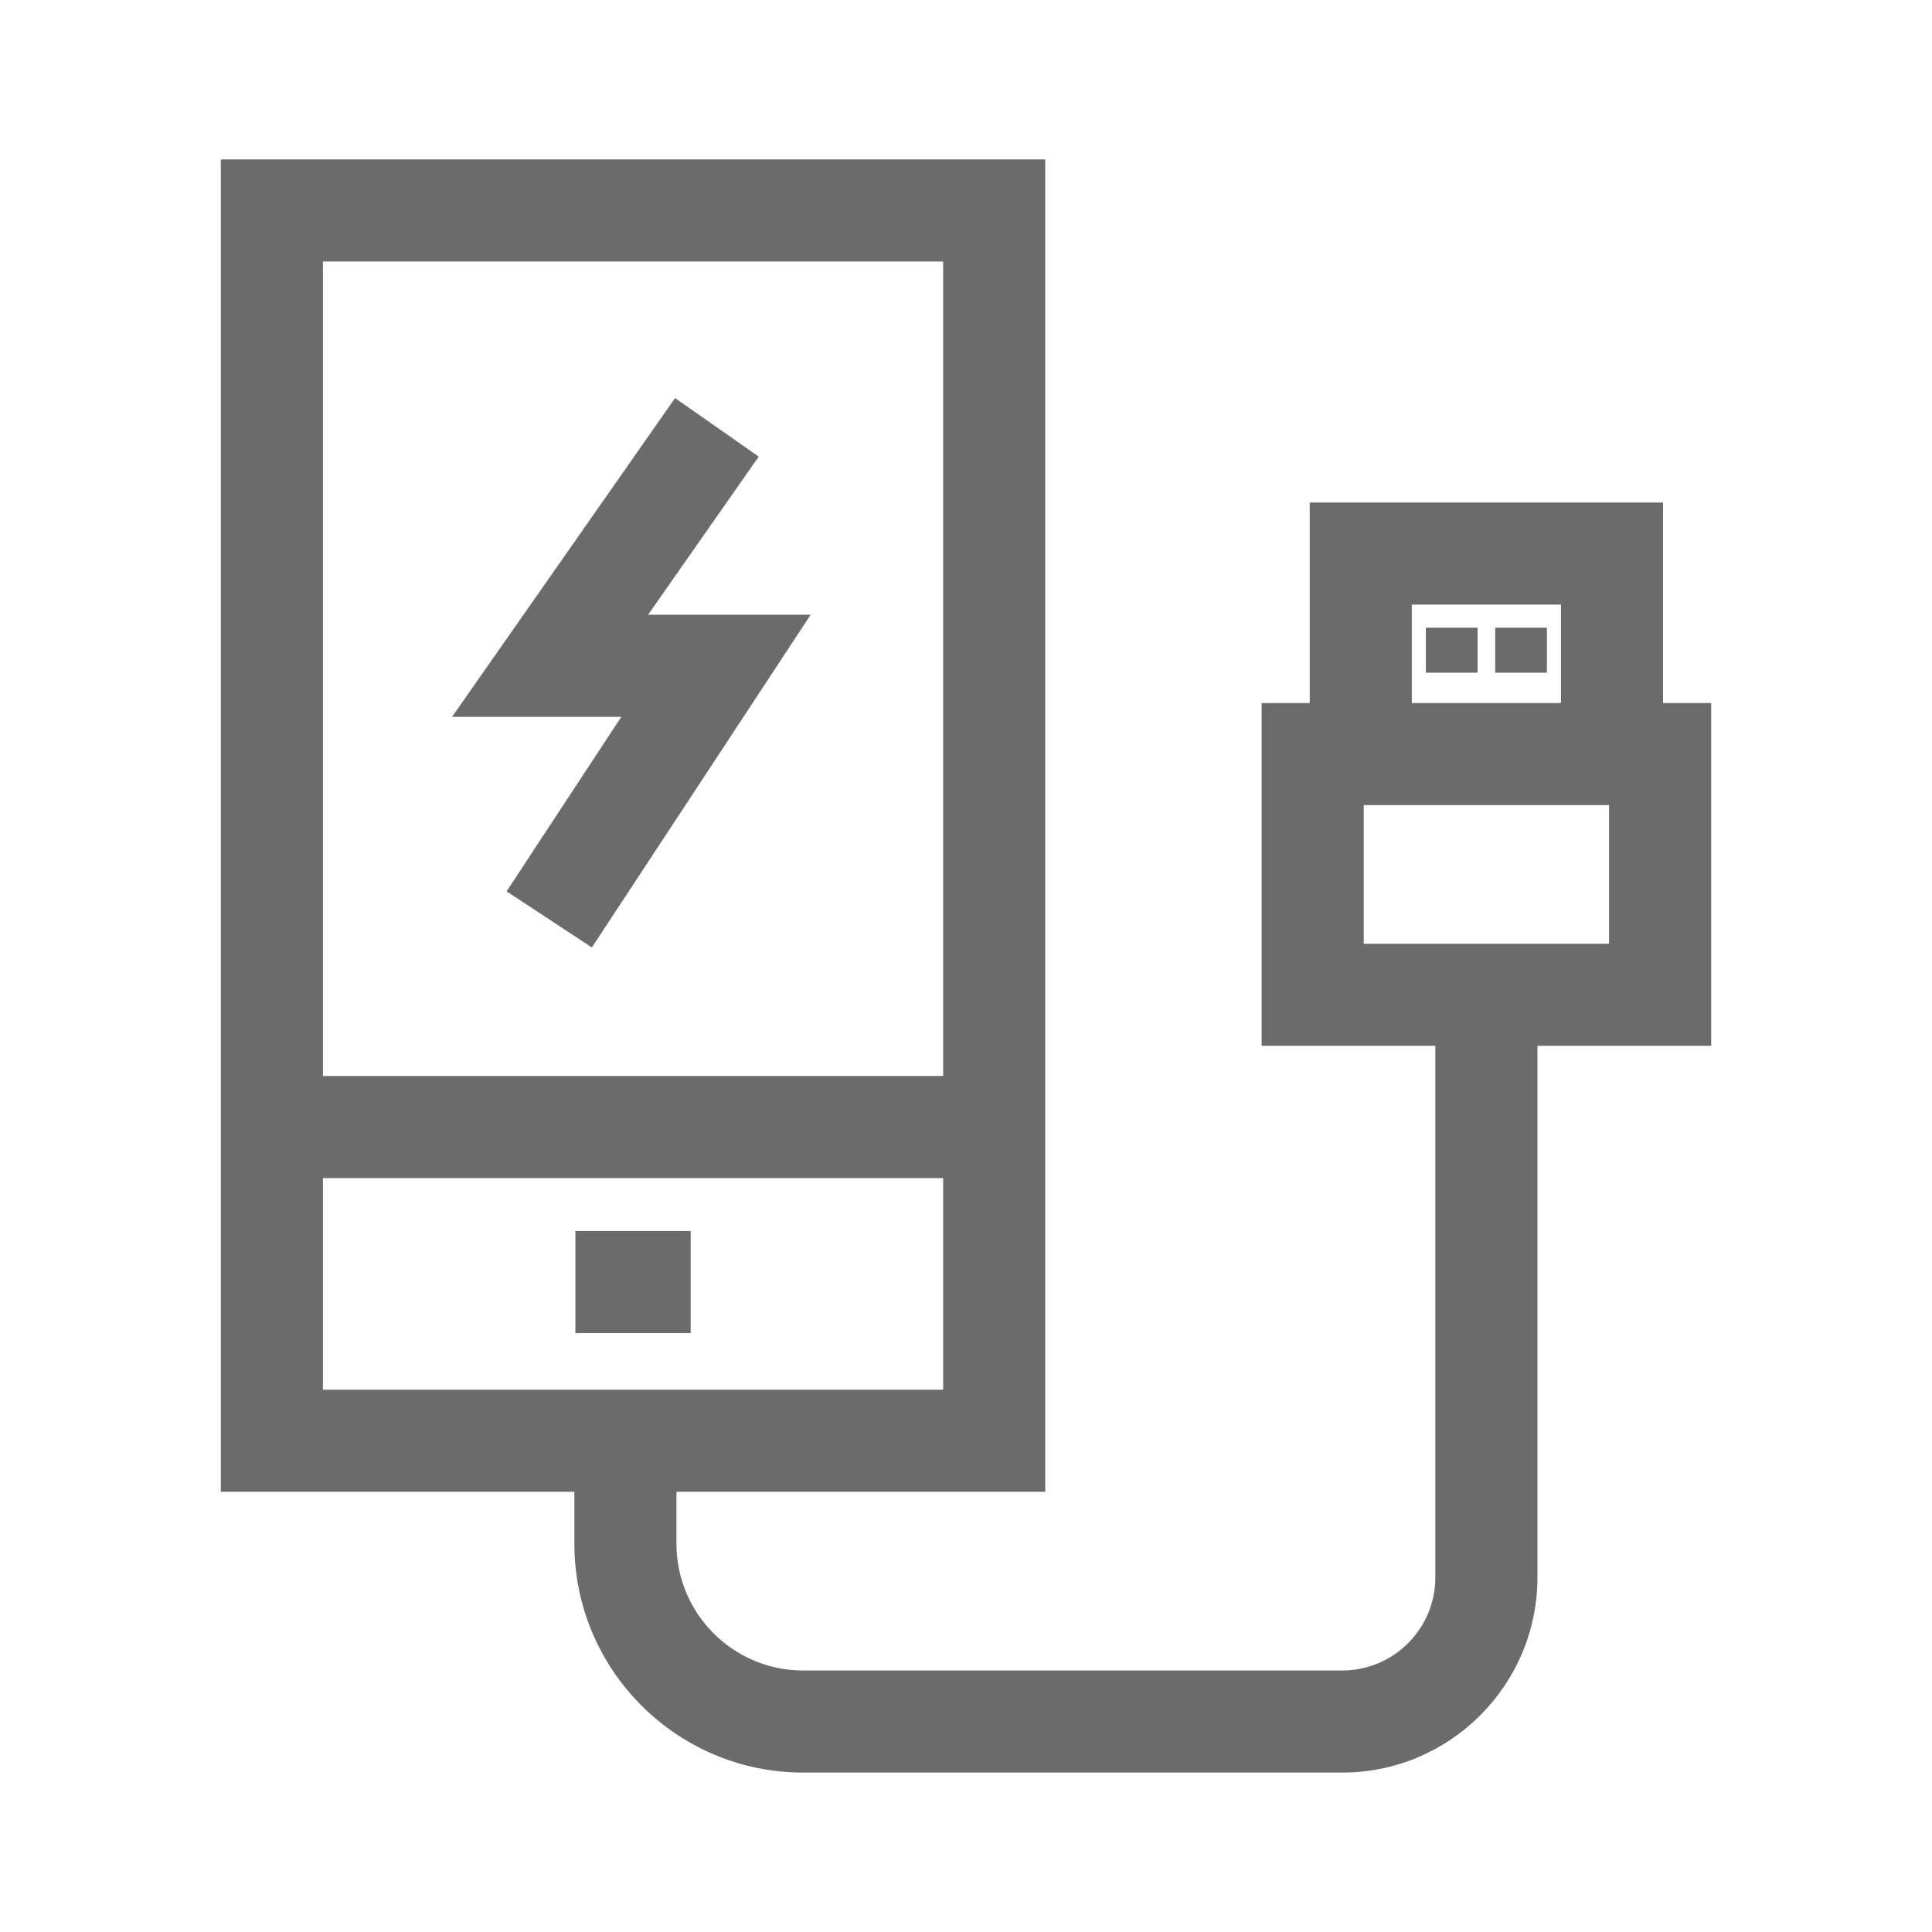
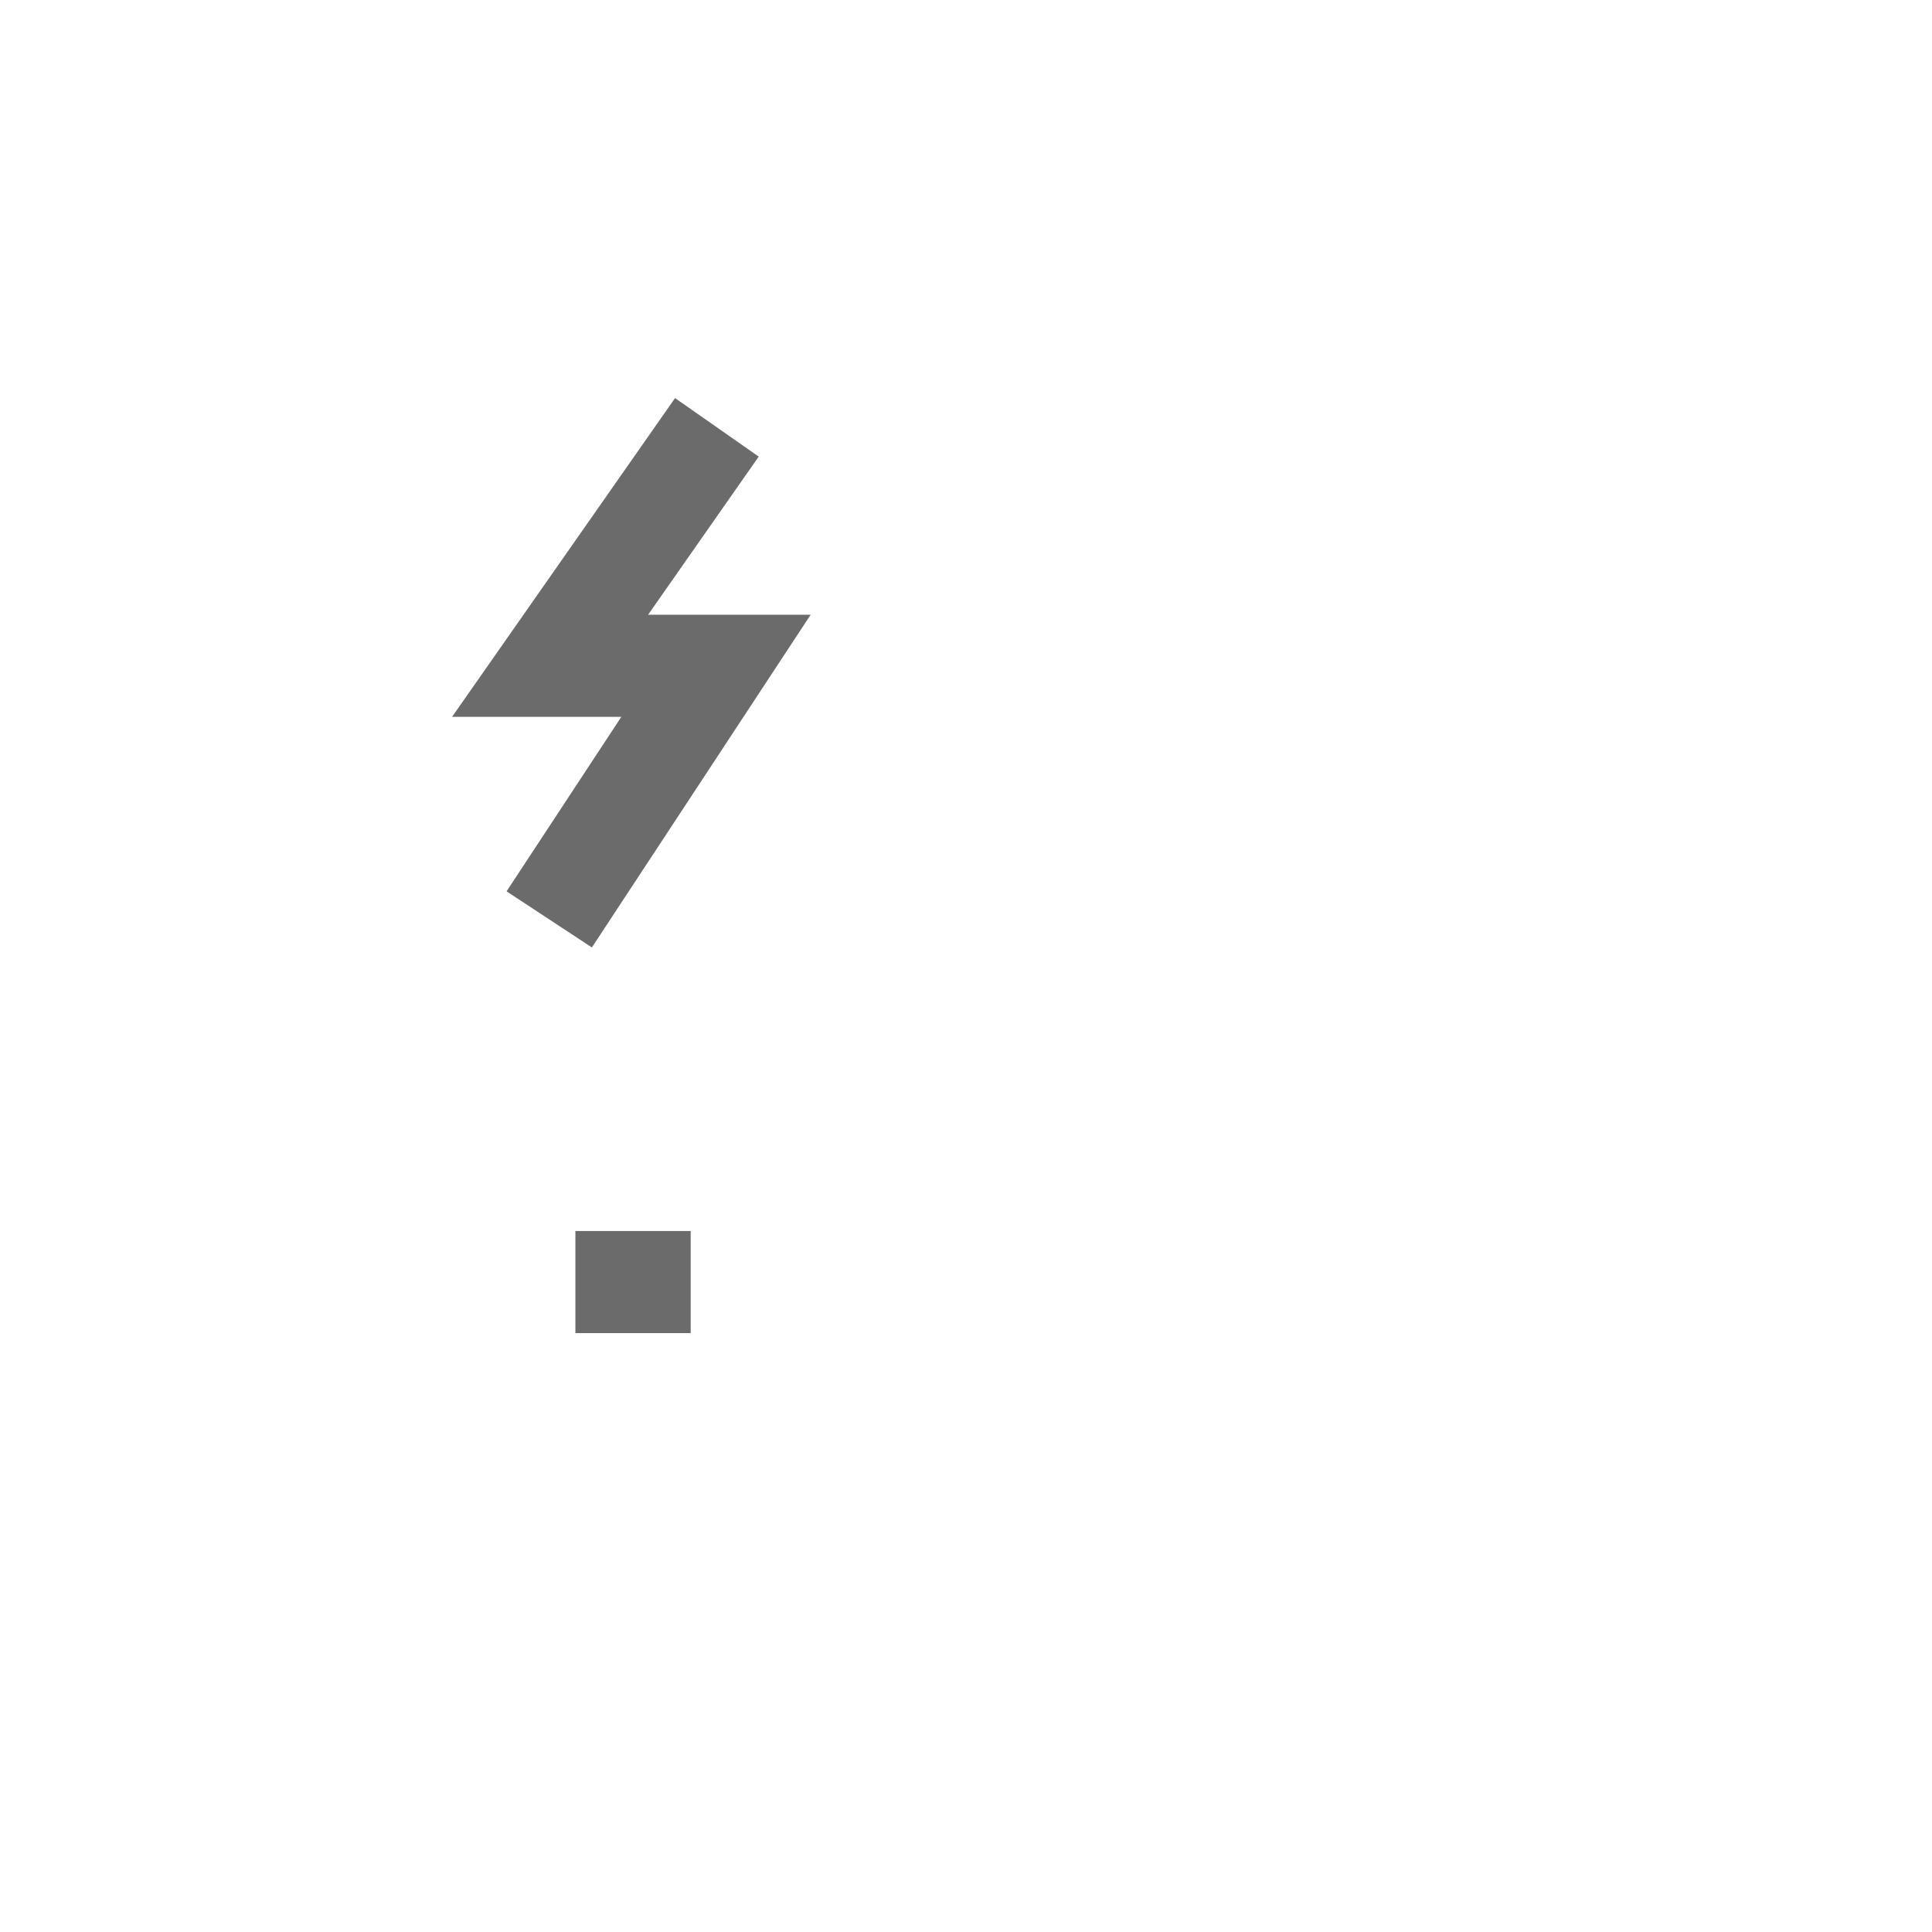
<svg xmlns="http://www.w3.org/2000/svg" fill="#6b6b6b" version="1.1" id="Layer_1" viewBox="-51.2 -51.2 614.40 614.40" xml:space="preserve" width="64px" height="64px" stroke="#6b6b6b">
  <g id="SVGRepo_bgCarrier" stroke-width="0" />
  <g id="SVGRepo_tracerCarrier" stroke-linecap="round" stroke-linejoin="round" />
  <g id="SVGRepo_iconCarrier">
    <g>
      <g>
        <polygon points="153.943,144.794 189.385,94.127 163.6,76.091 93.527,176.262 147.315,176.262 110.588,232.116 136.882,249.406 205.67,144.794 " />
      </g>
    </g>
    <g>
      <g>
        <rect x="132.281" y="340.779" width="35.664" height="31.468" />
      </g>
    </g>
    <g>
      <g>
-         <path d="M477.179,172.872v-63.768H365.811v63.768h-15.295v108.012h55.244v169.557c0,16.592-13.5,30.092-30.092,30.092H204.195 c-22.482,0-40.773-18.291-40.773-40.772V422.71H280.7V0H19.527v422.709h112.428v17.05c0,39.834,32.407,72.24,72.241,72.24h171.473 c33.945,0,61.56-27.615,61.56-61.56V280.884h55.244V172.872H477.179z M50.995,31.468h198.238v260.019H50.995V31.468z M50.995,391.241v-68.287h198.238v68.287H50.995z M397.279,140.572h48.432v32.3h-48.432V140.572z M461.004,249.416h-79.02v-45.077 h79.02V249.416z" />
-       </g>
+         </g>
    </g>
    <g>
      <g>
-         <rect x="402.75" y="148.907" width="15.438" height="13.322" />
-       </g>
+         </g>
    </g>
    <g>
      <g>
-         <rect x="424.798" y="148.907" width="15.438" height="13.322" />
-       </g>
+         </g>
    </g>
  </g>
</svg>